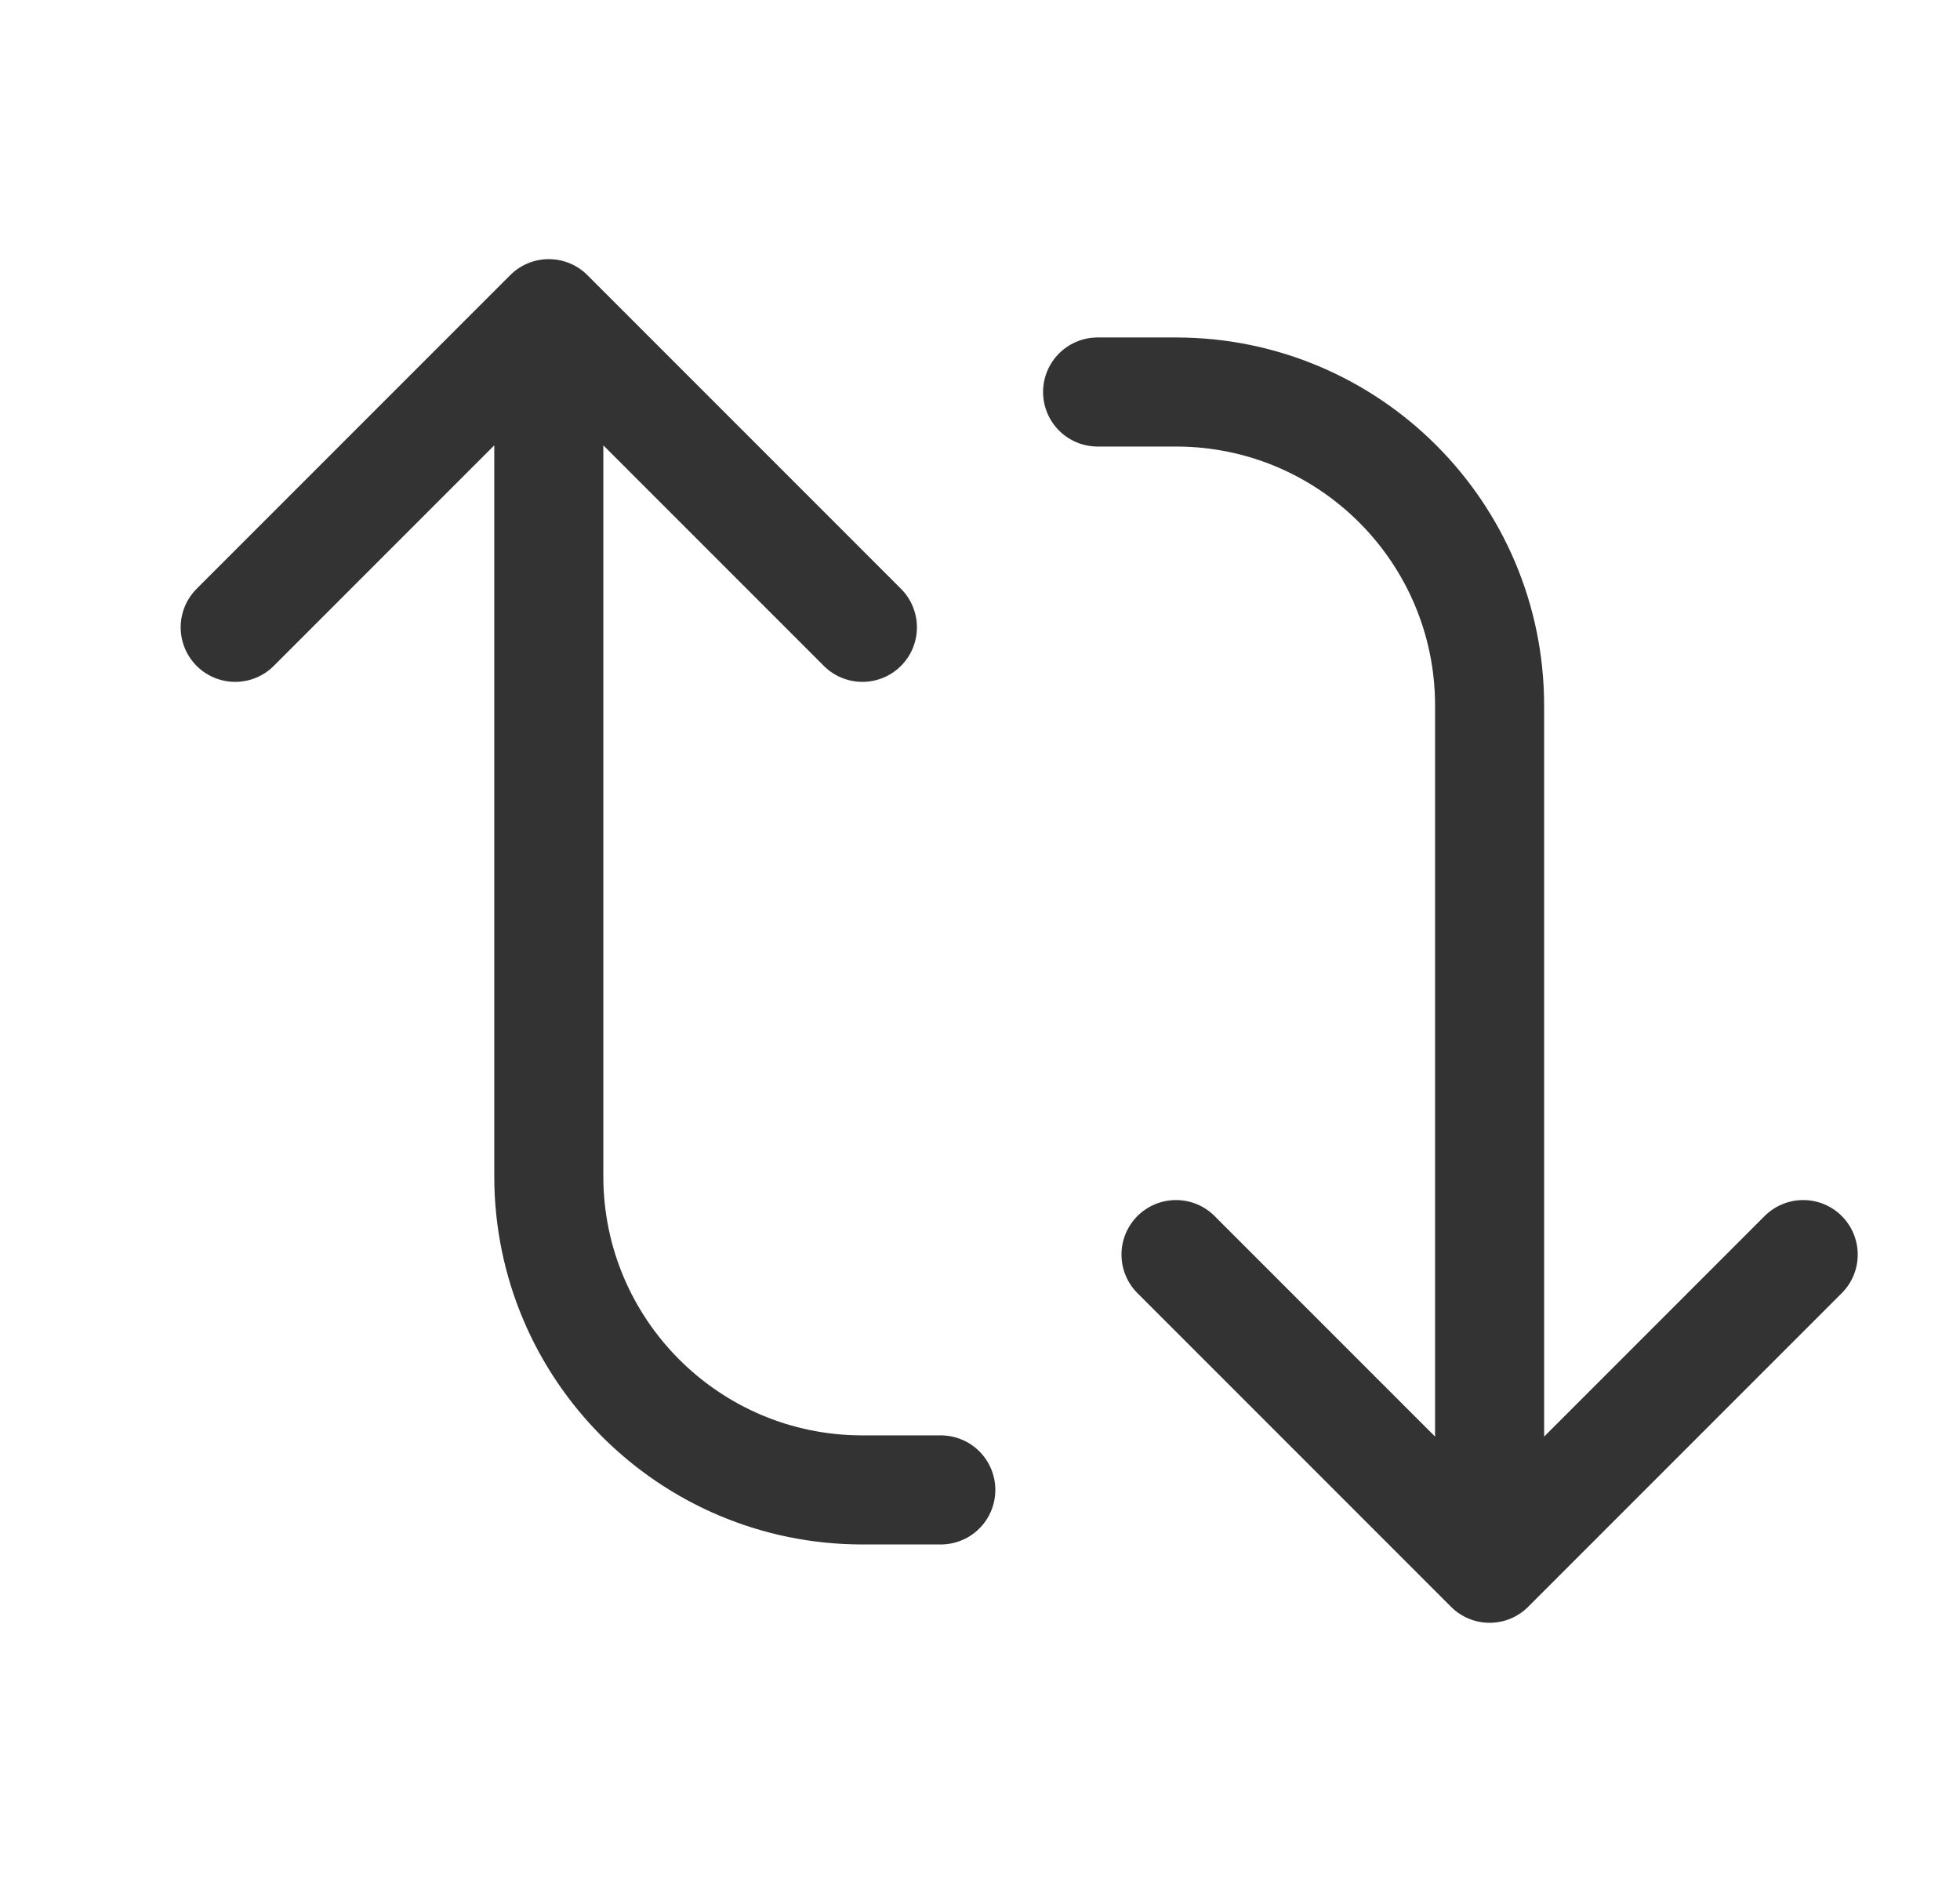
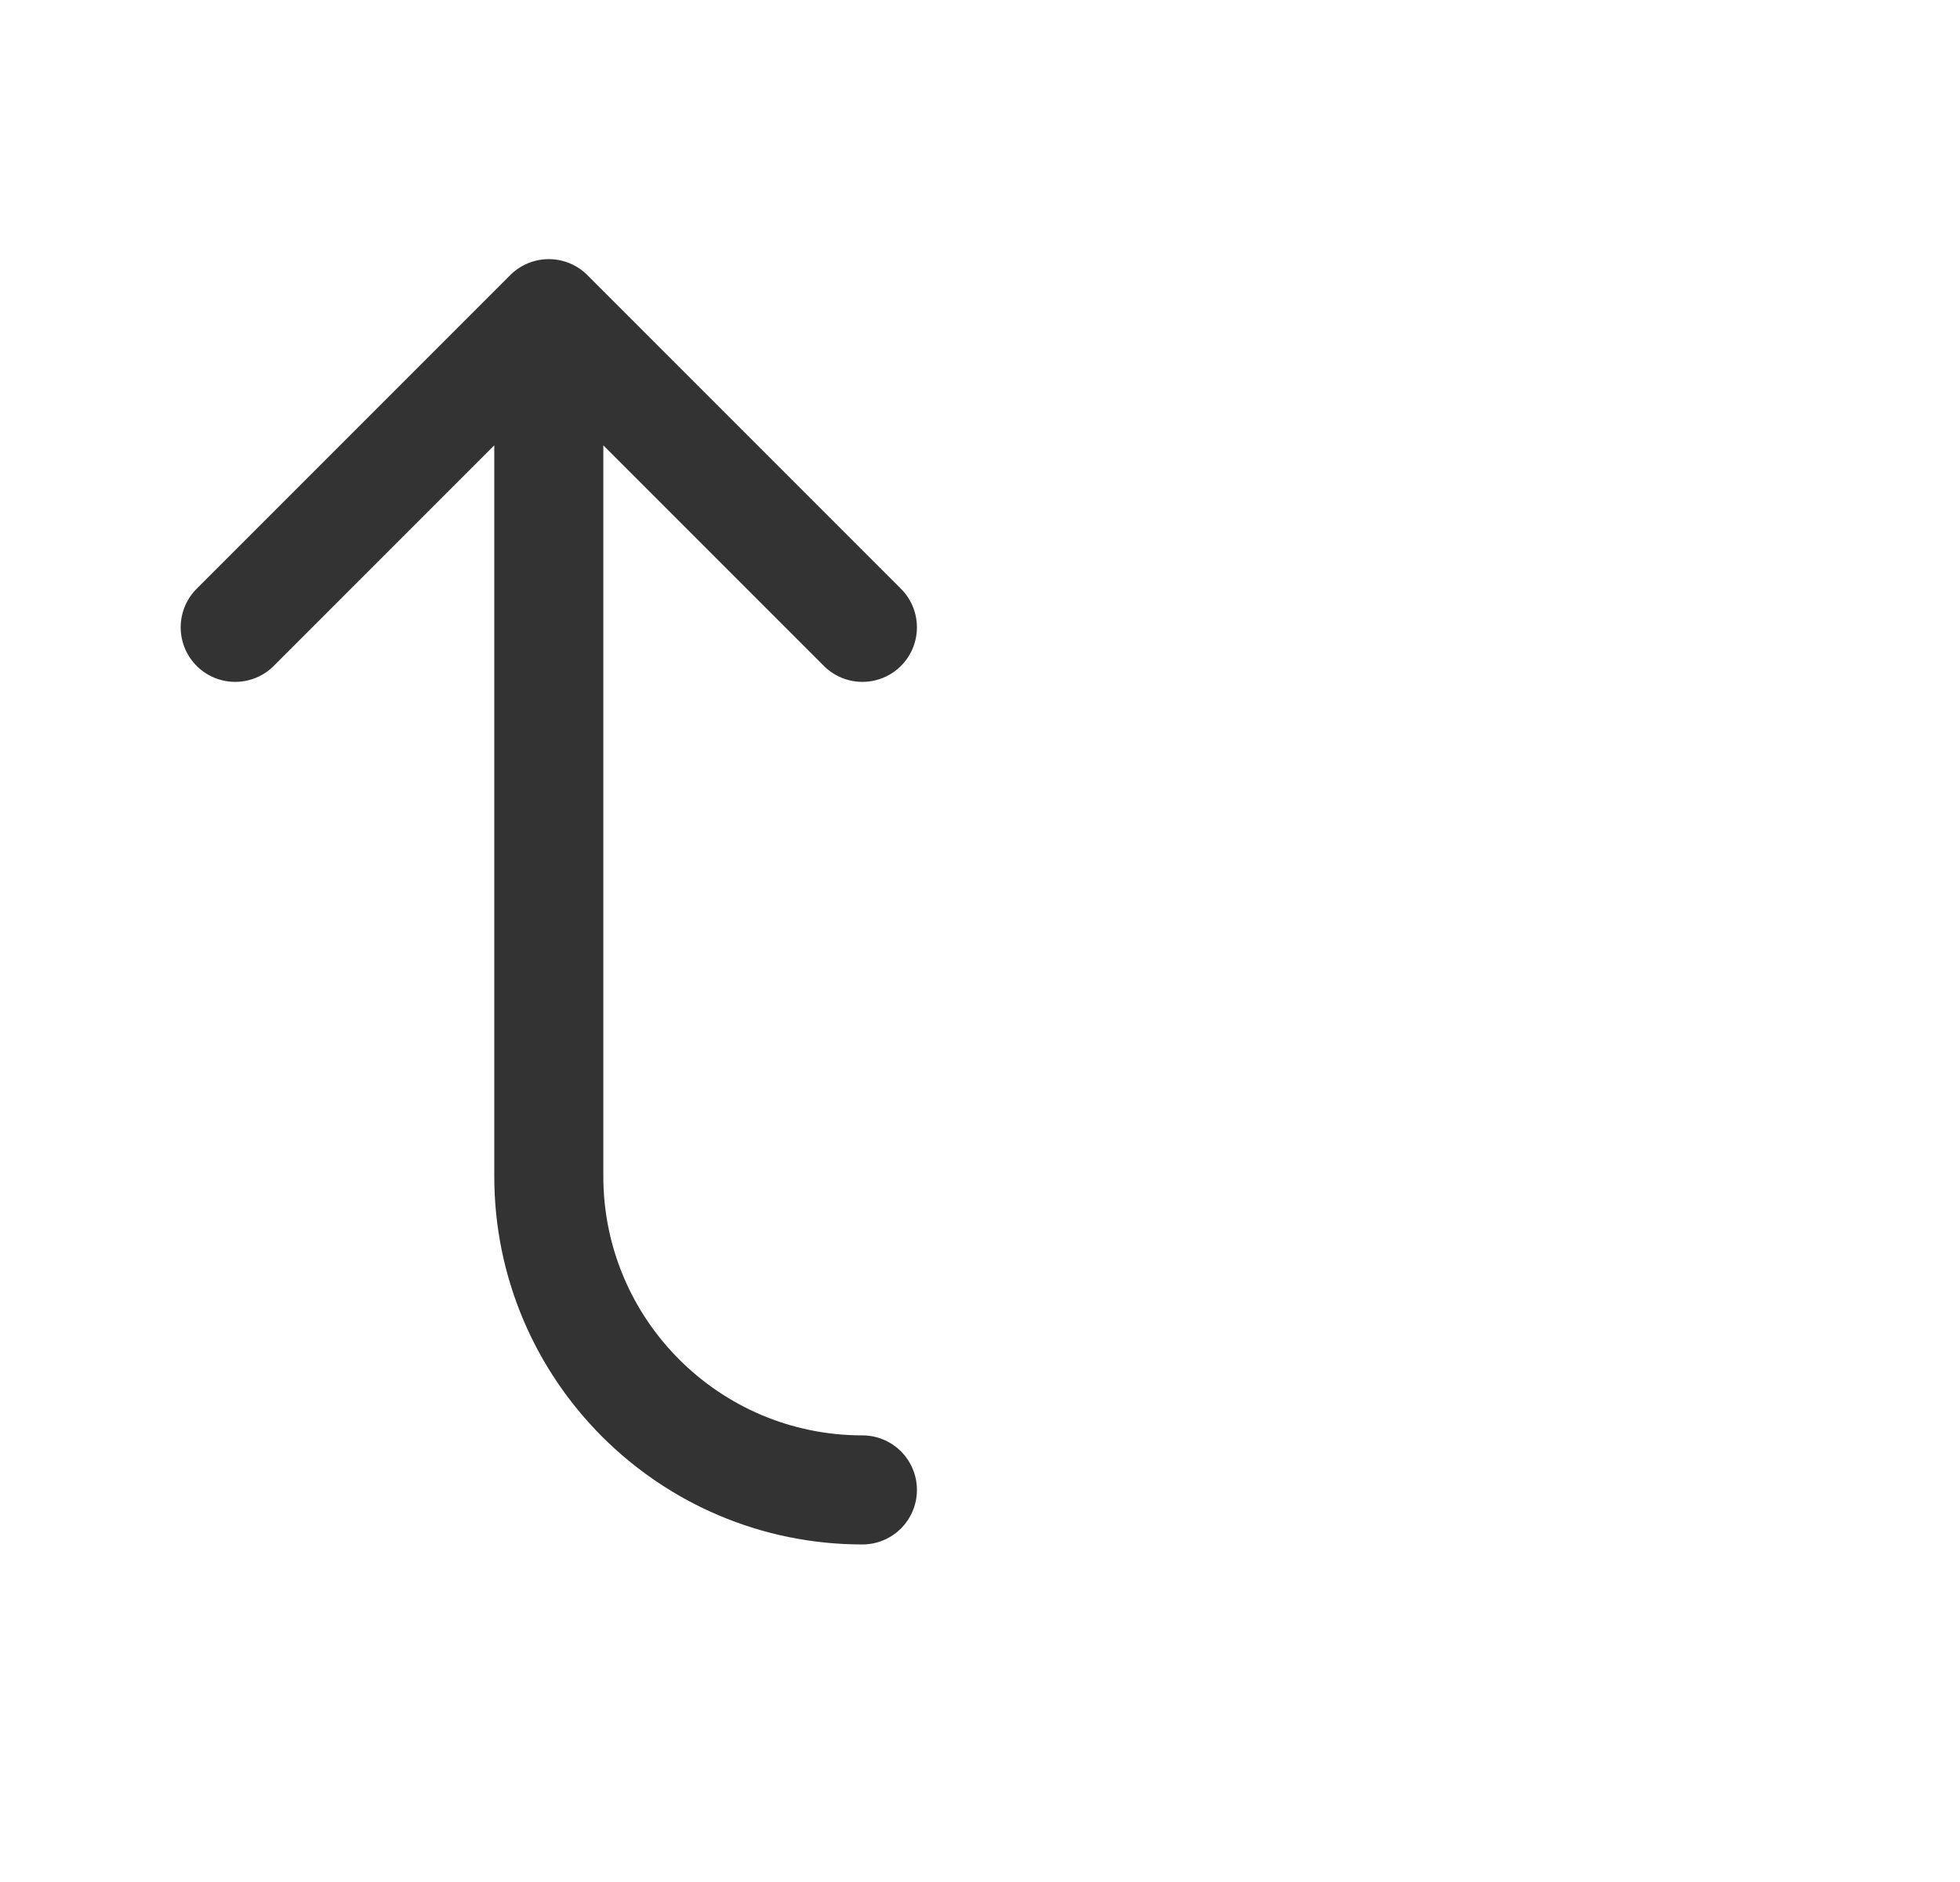
<svg xmlns="http://www.w3.org/2000/svg" width="25" height="24" viewBox="0 0 25 24" fill="none">
-   <path d="M15 15.999L19 19.999M19 19.999L23 15.999M19 19.999L19 8.999C19 6.79 17.209 4.999 15 4.999L14 4.999" stroke="#333333" stroke-width="1.391" stroke-linecap="round" />
-   <path d="M11 8L7 4M7 4L3 8M7 4L7 15C7 17.209 8.791 19 11 19L12 19" stroke="#333333" stroke-width="1.391" stroke-linecap="round" />
+   <path d="M11 8L7 4M7 4L3 8M7 4L7 15C7 17.209 8.791 19 11 19" stroke="#333333" stroke-width="1.391" stroke-linecap="round" />
</svg>